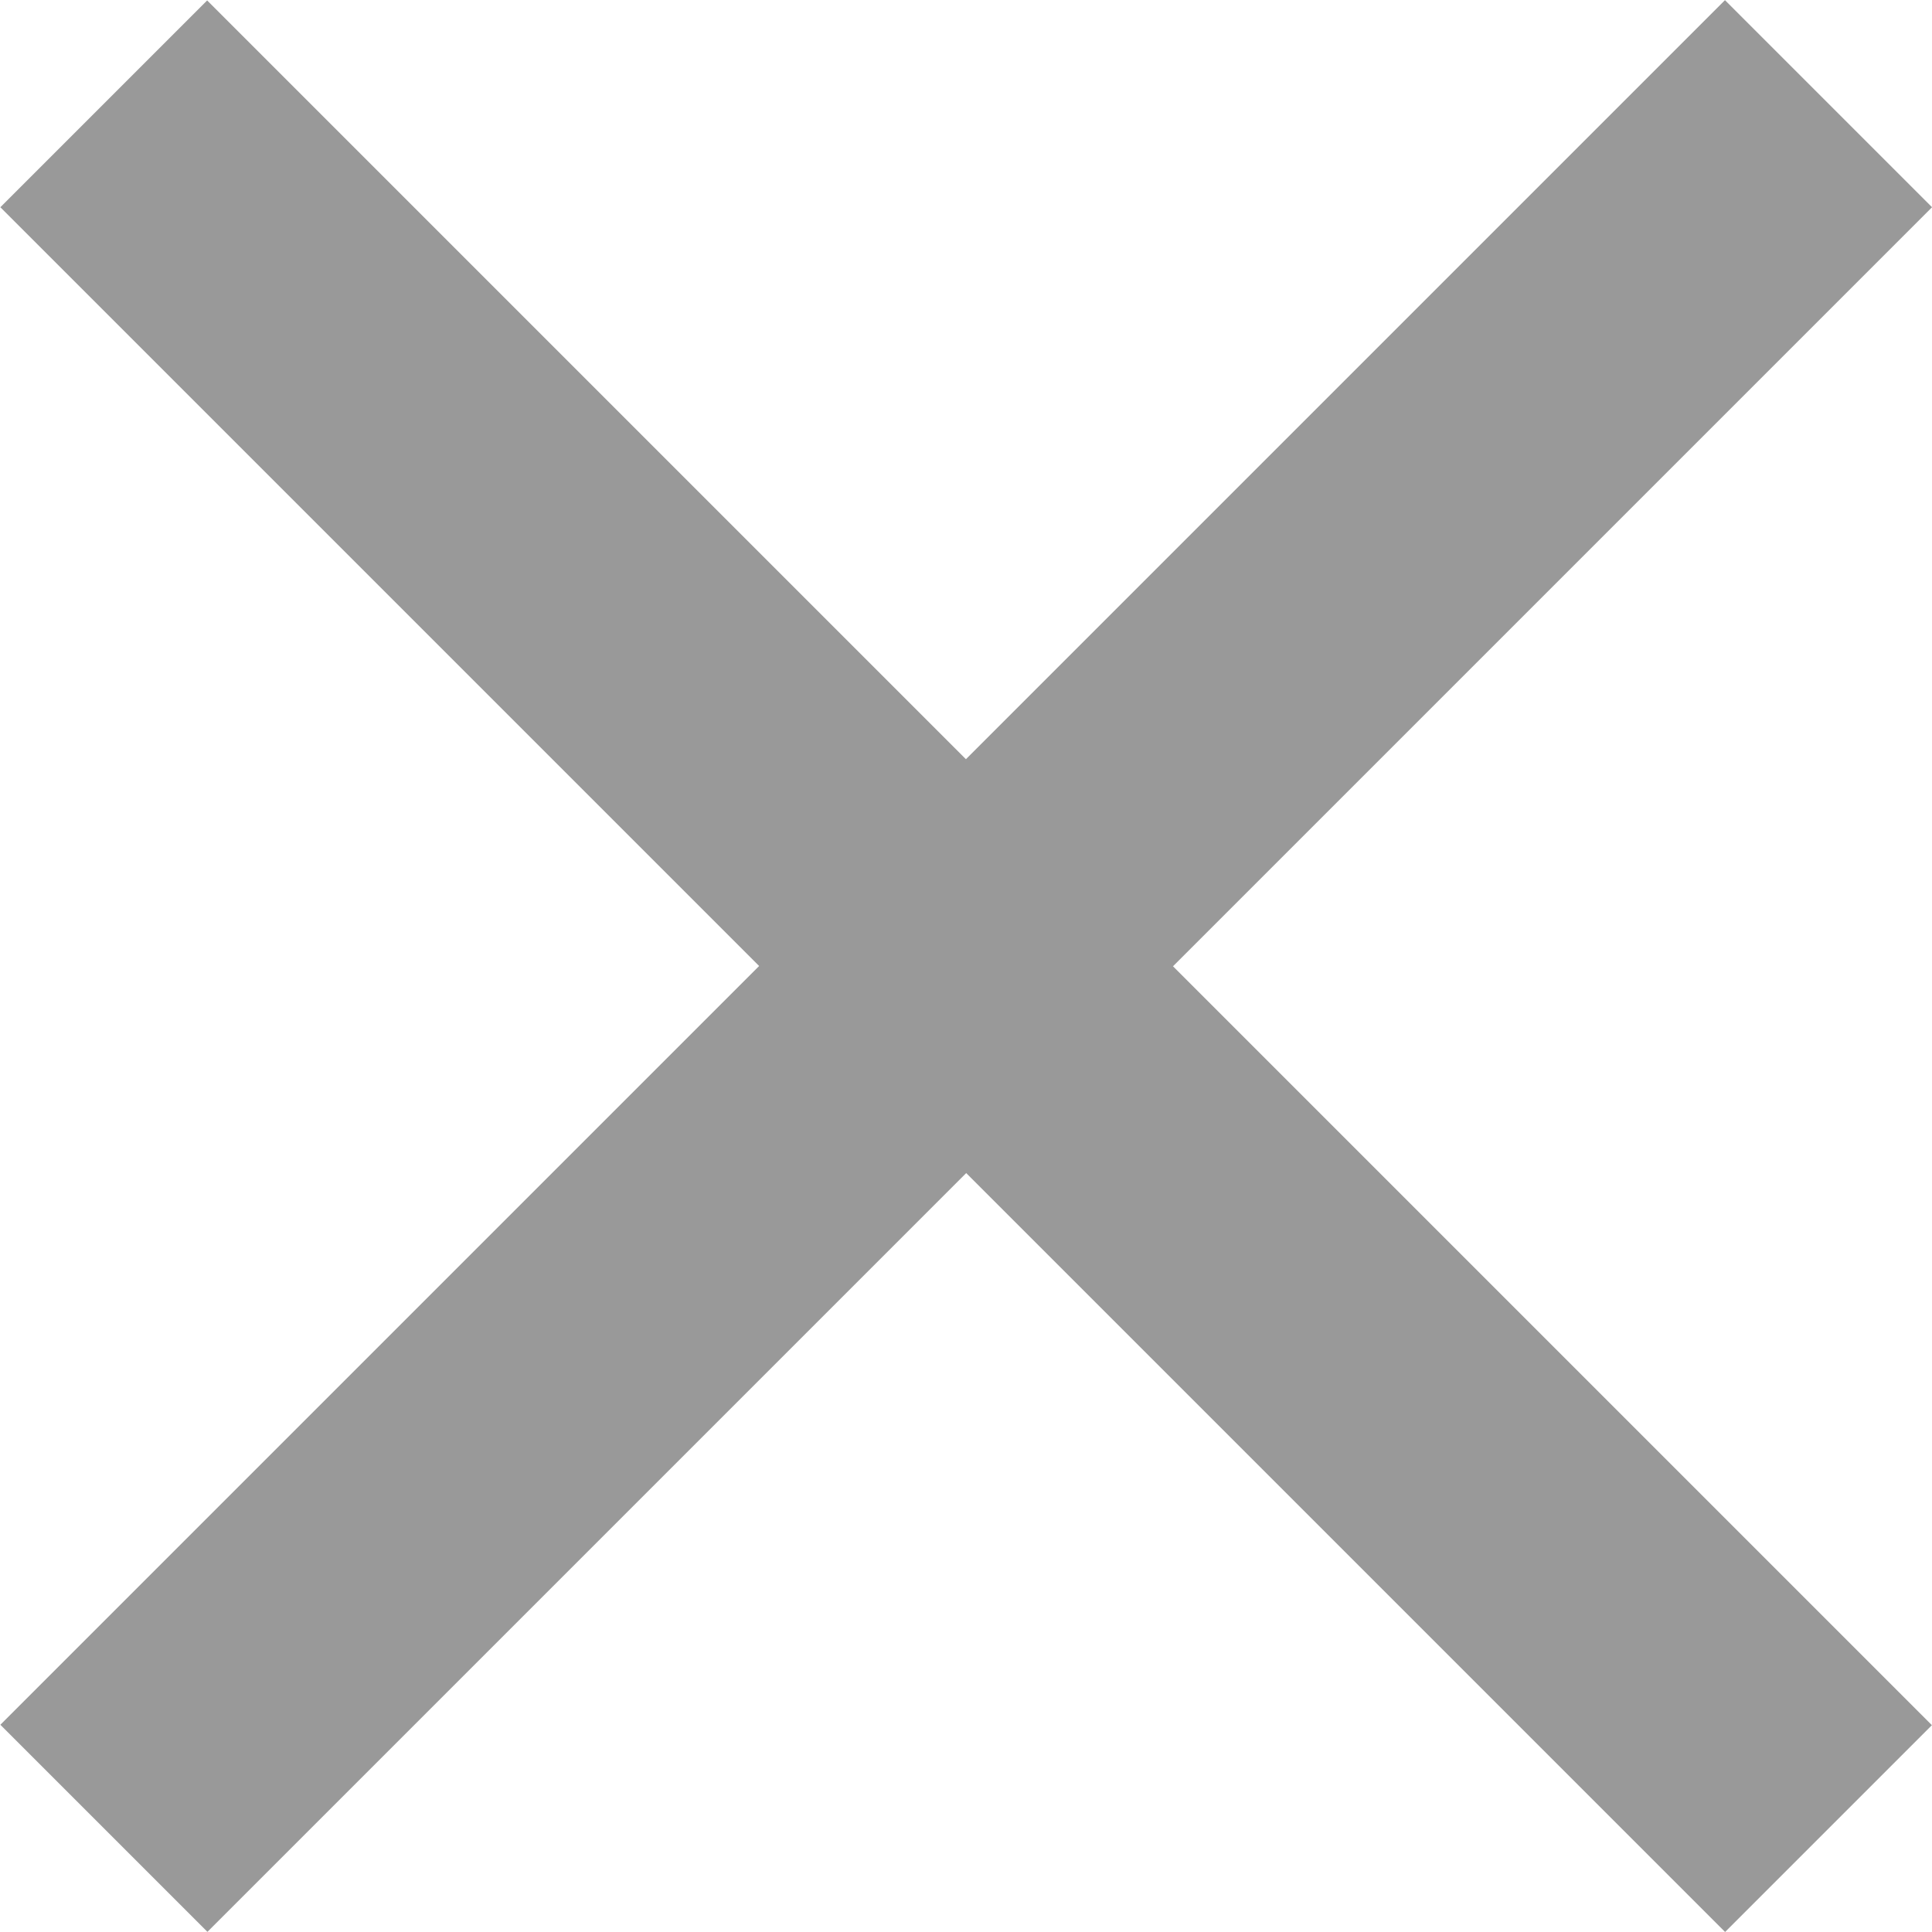
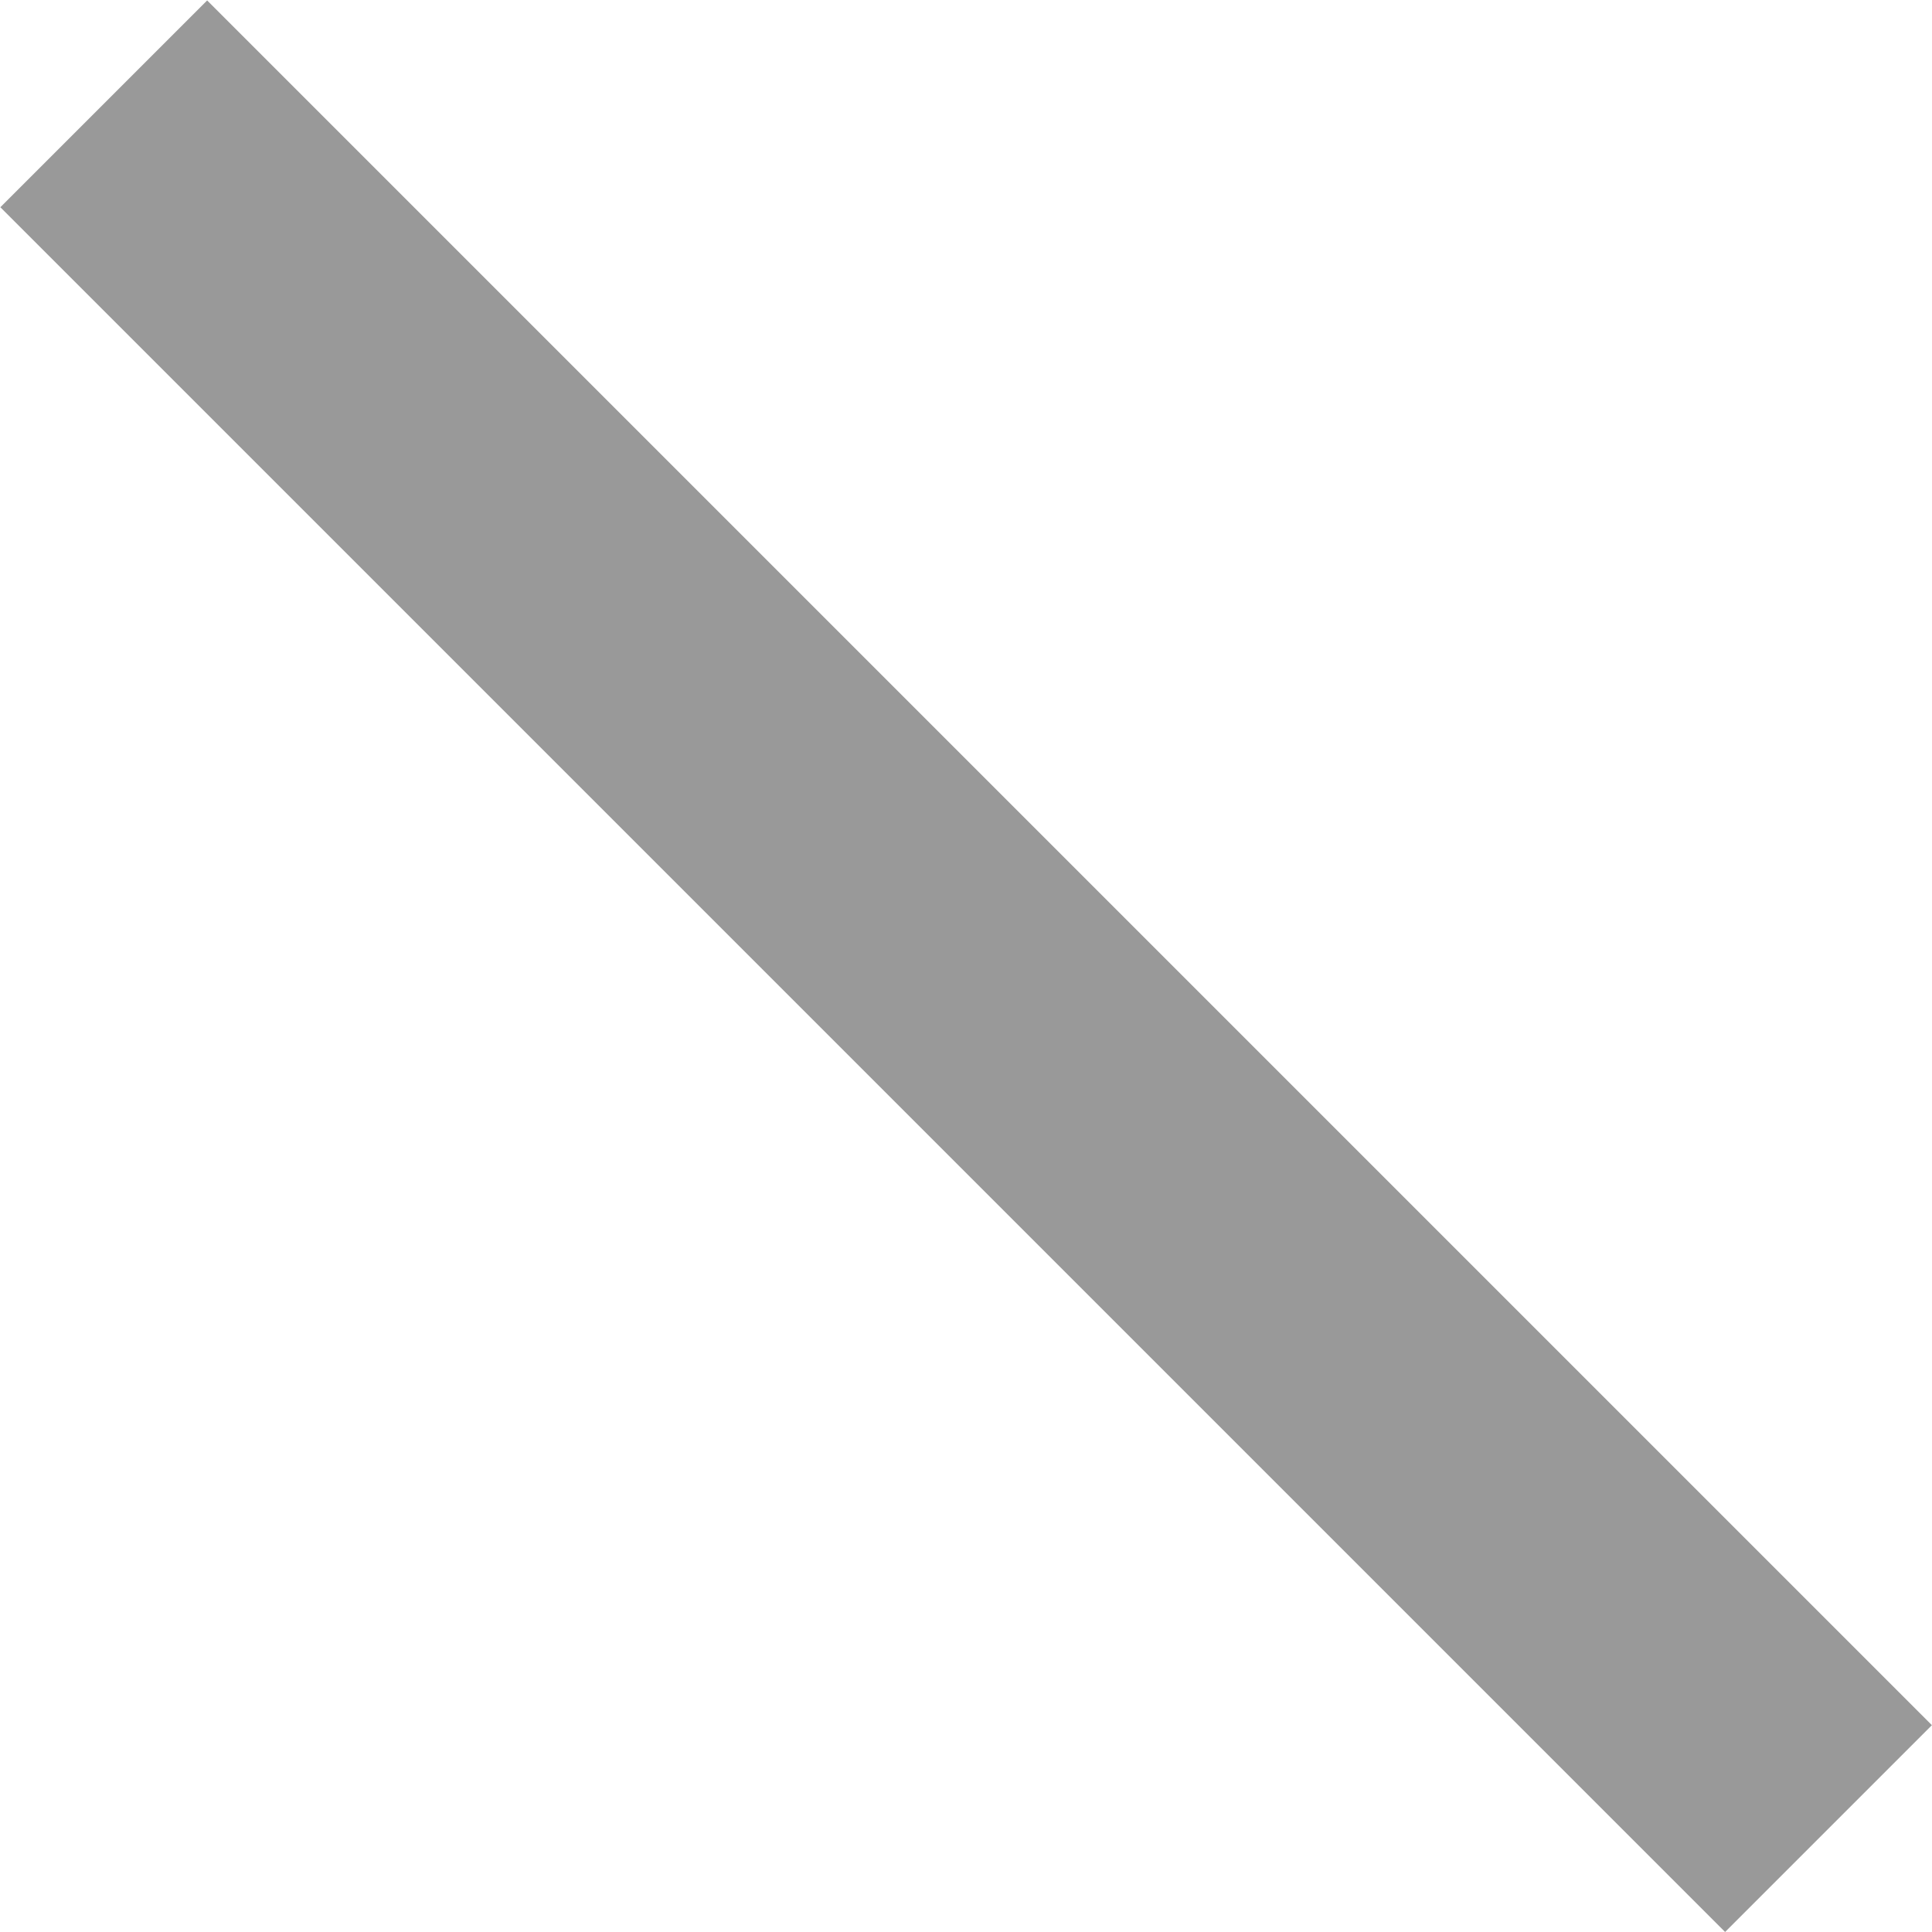
<svg xmlns="http://www.w3.org/2000/svg" version="1.1" baseProfile="tiny" id="Lag_1" x="0px" y="0px" width="10px" height="10px" viewBox="2 0 10 10" xml:space="preserve">
  <g>
-     <rect x="0.687" y="4.242" transform="matrix(-0.707 0.707 -0.707 -0.707 15.485 3.586)" fill="#999999" width="12.626" height="1.516" />
    <rect x="0.686" y="4.242" transform="matrix(-0.707 -0.707 0.707 -0.707 8.415 13.484)" fill="#999999" width="12.627" height="1.514" />
  </g>
</svg>